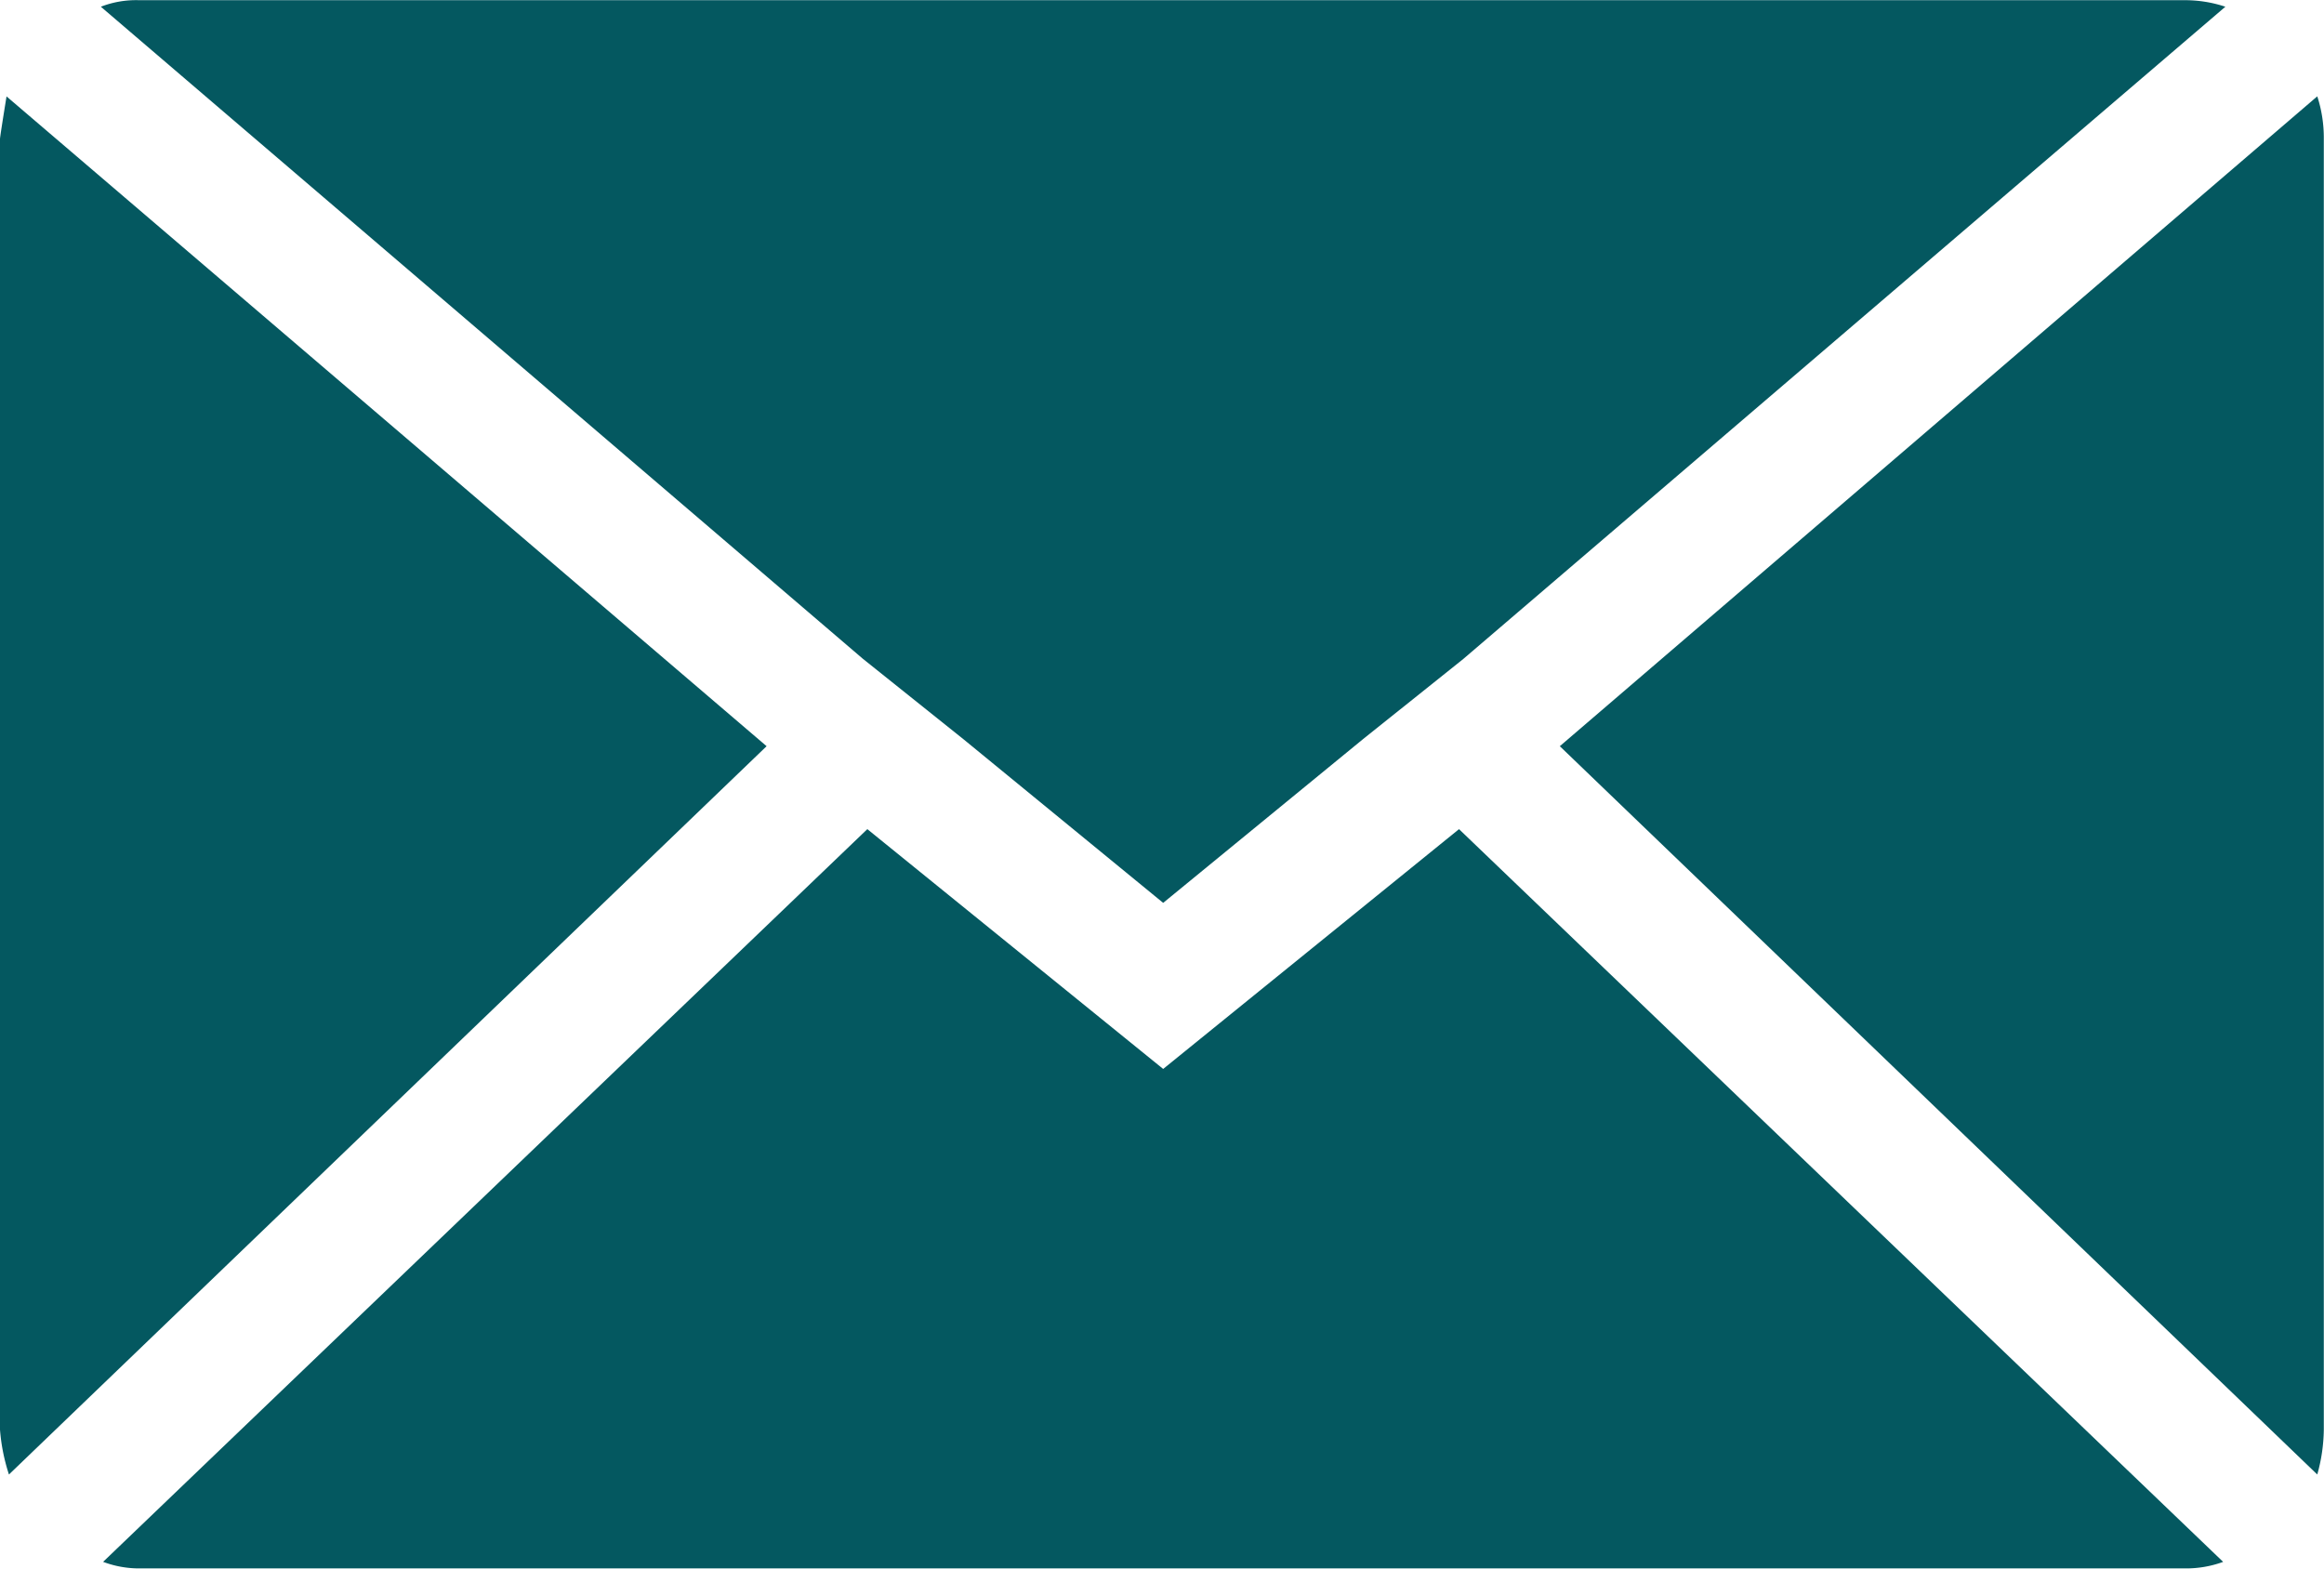
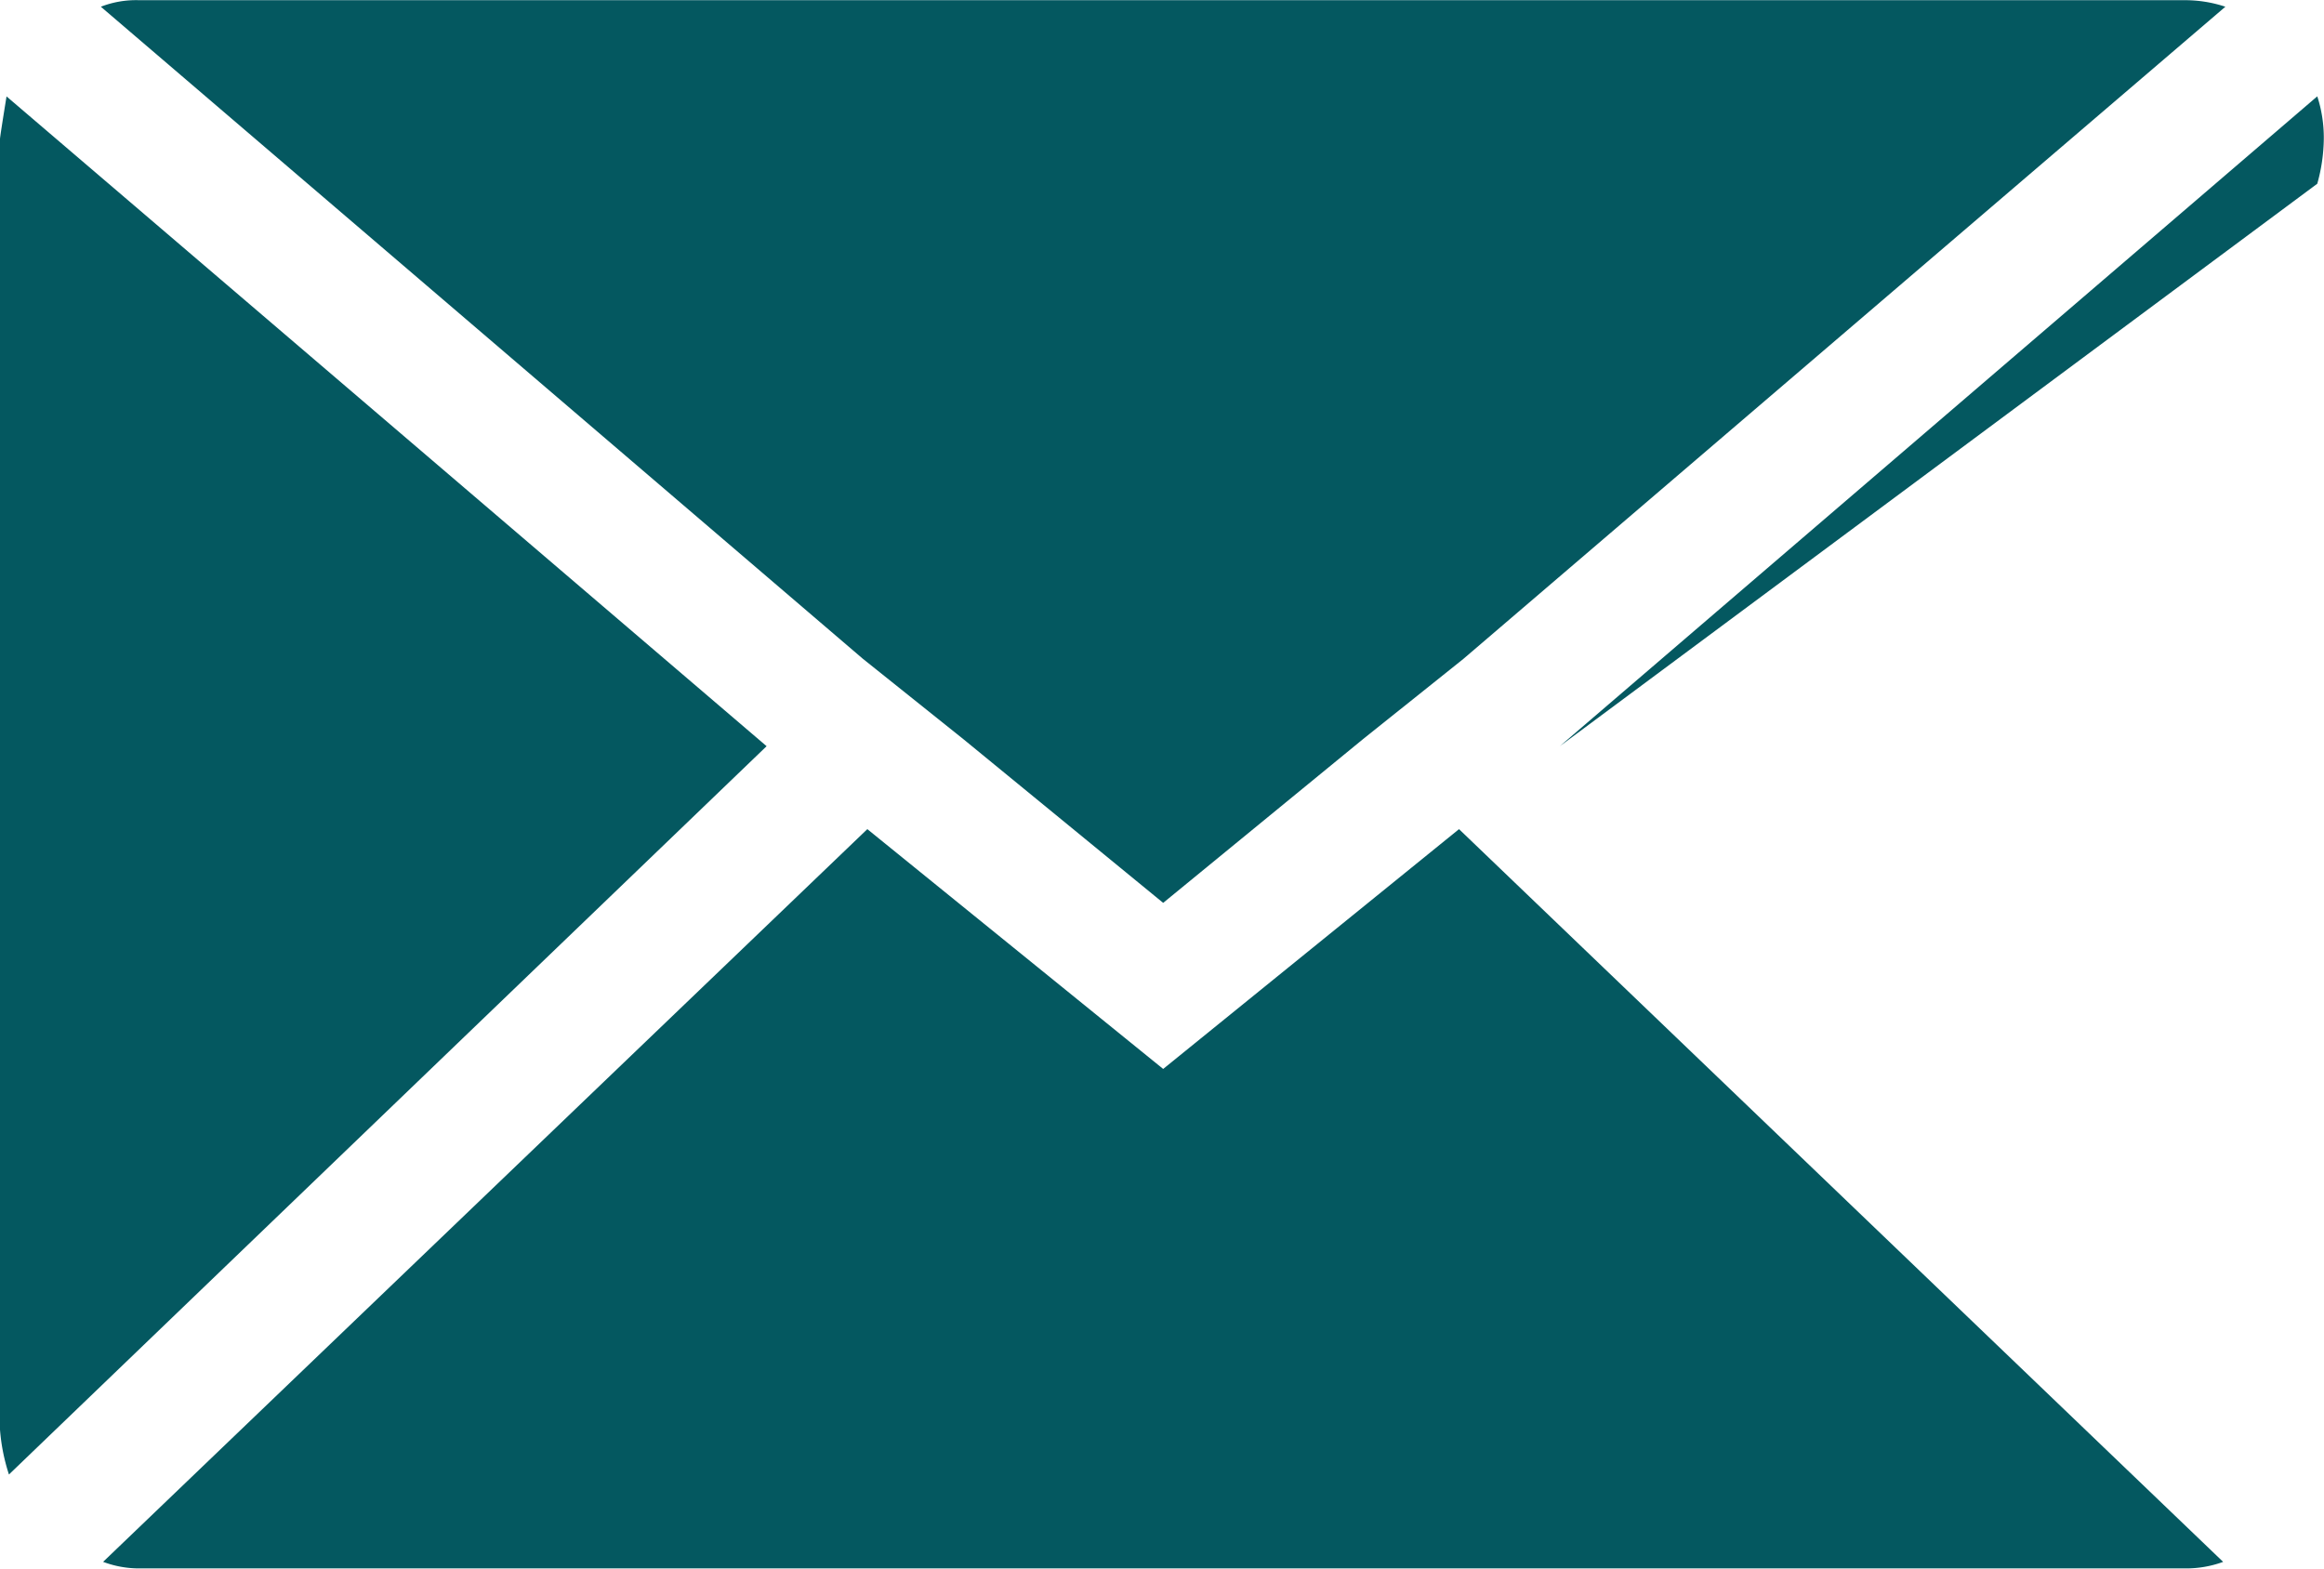
<svg xmlns="http://www.w3.org/2000/svg" width="35.554" height="24" viewBox="0 0 35.554 24">
-   <path id="email-icon-green" d="M.072,25.942V6.194q0-.034.1-.651L11.8,15.485.209,26.628a2.906,2.906,0,0,1-.137-.686ZM1.615,4.171a1.478,1.478,0,0,1,.583-.1H33.5a1.941,1.941,0,0,1,.617.1L22.461,14.148l-1.543,1.234-3.051,2.5-3.051-2.5-1.543-1.234Zm.034,23.794L13.341,16.754l4.526,3.669,4.526-3.669L34.083,27.965a1.646,1.646,0,0,1-.583.1H2.2a1.553,1.553,0,0,1-.549-.1Zm22.286-12.48L35.523,5.542a2.046,2.046,0,0,1,.1.651V25.942a2.628,2.628,0,0,1-.1.686Z" transform="translate(-0.072 -4.068)" fill="#045860" />
+   <path id="email-icon-green" d="M.072,25.942V6.194q0-.034.1-.651L11.8,15.485.209,26.628a2.906,2.906,0,0,1-.137-.686ZM1.615,4.171a1.478,1.478,0,0,1,.583-.1H33.5a1.941,1.941,0,0,1,.617.1L22.461,14.148l-1.543,1.234-3.051,2.5-3.051-2.5-1.543-1.234Zm.034,23.794L13.341,16.754l4.526,3.669,4.526-3.669L34.083,27.965a1.646,1.646,0,0,1-.583.1H2.2a1.553,1.553,0,0,1-.549-.1Zm22.286-12.48L35.523,5.542a2.046,2.046,0,0,1,.1.651a2.628,2.628,0,0,1-.1.686Z" transform="translate(-0.072 -4.068)" fill="#045860" />
</svg>